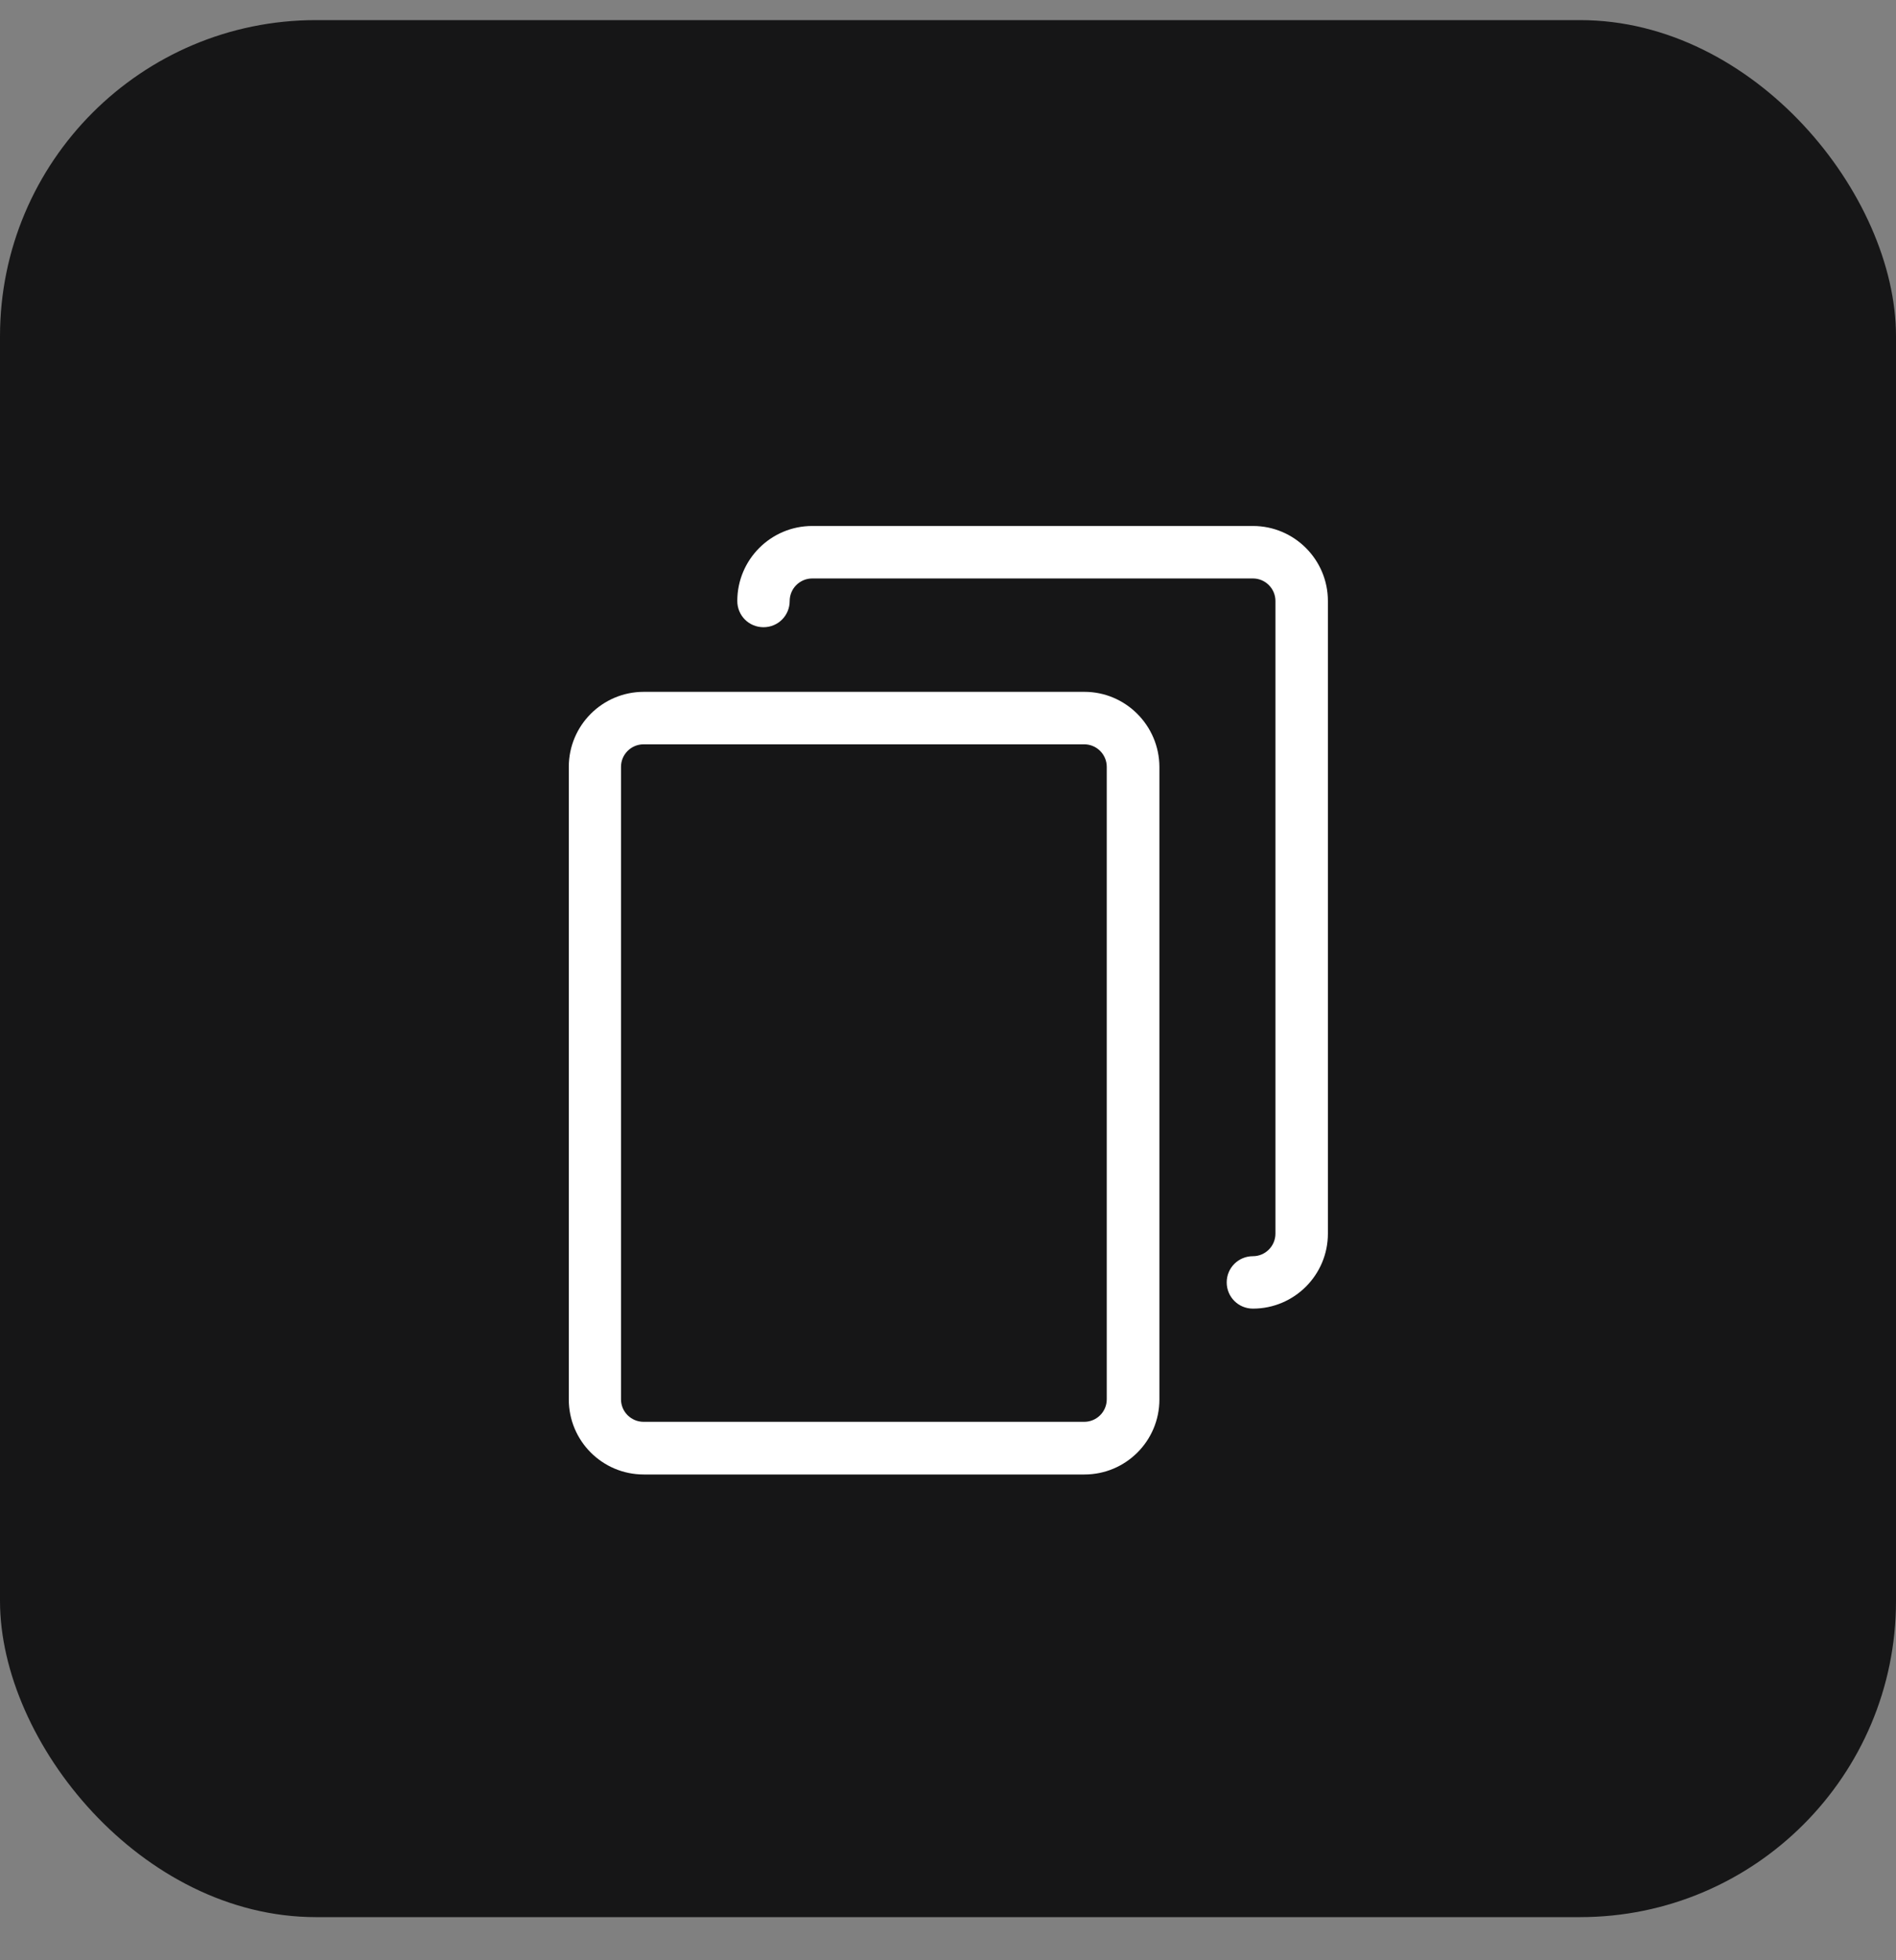
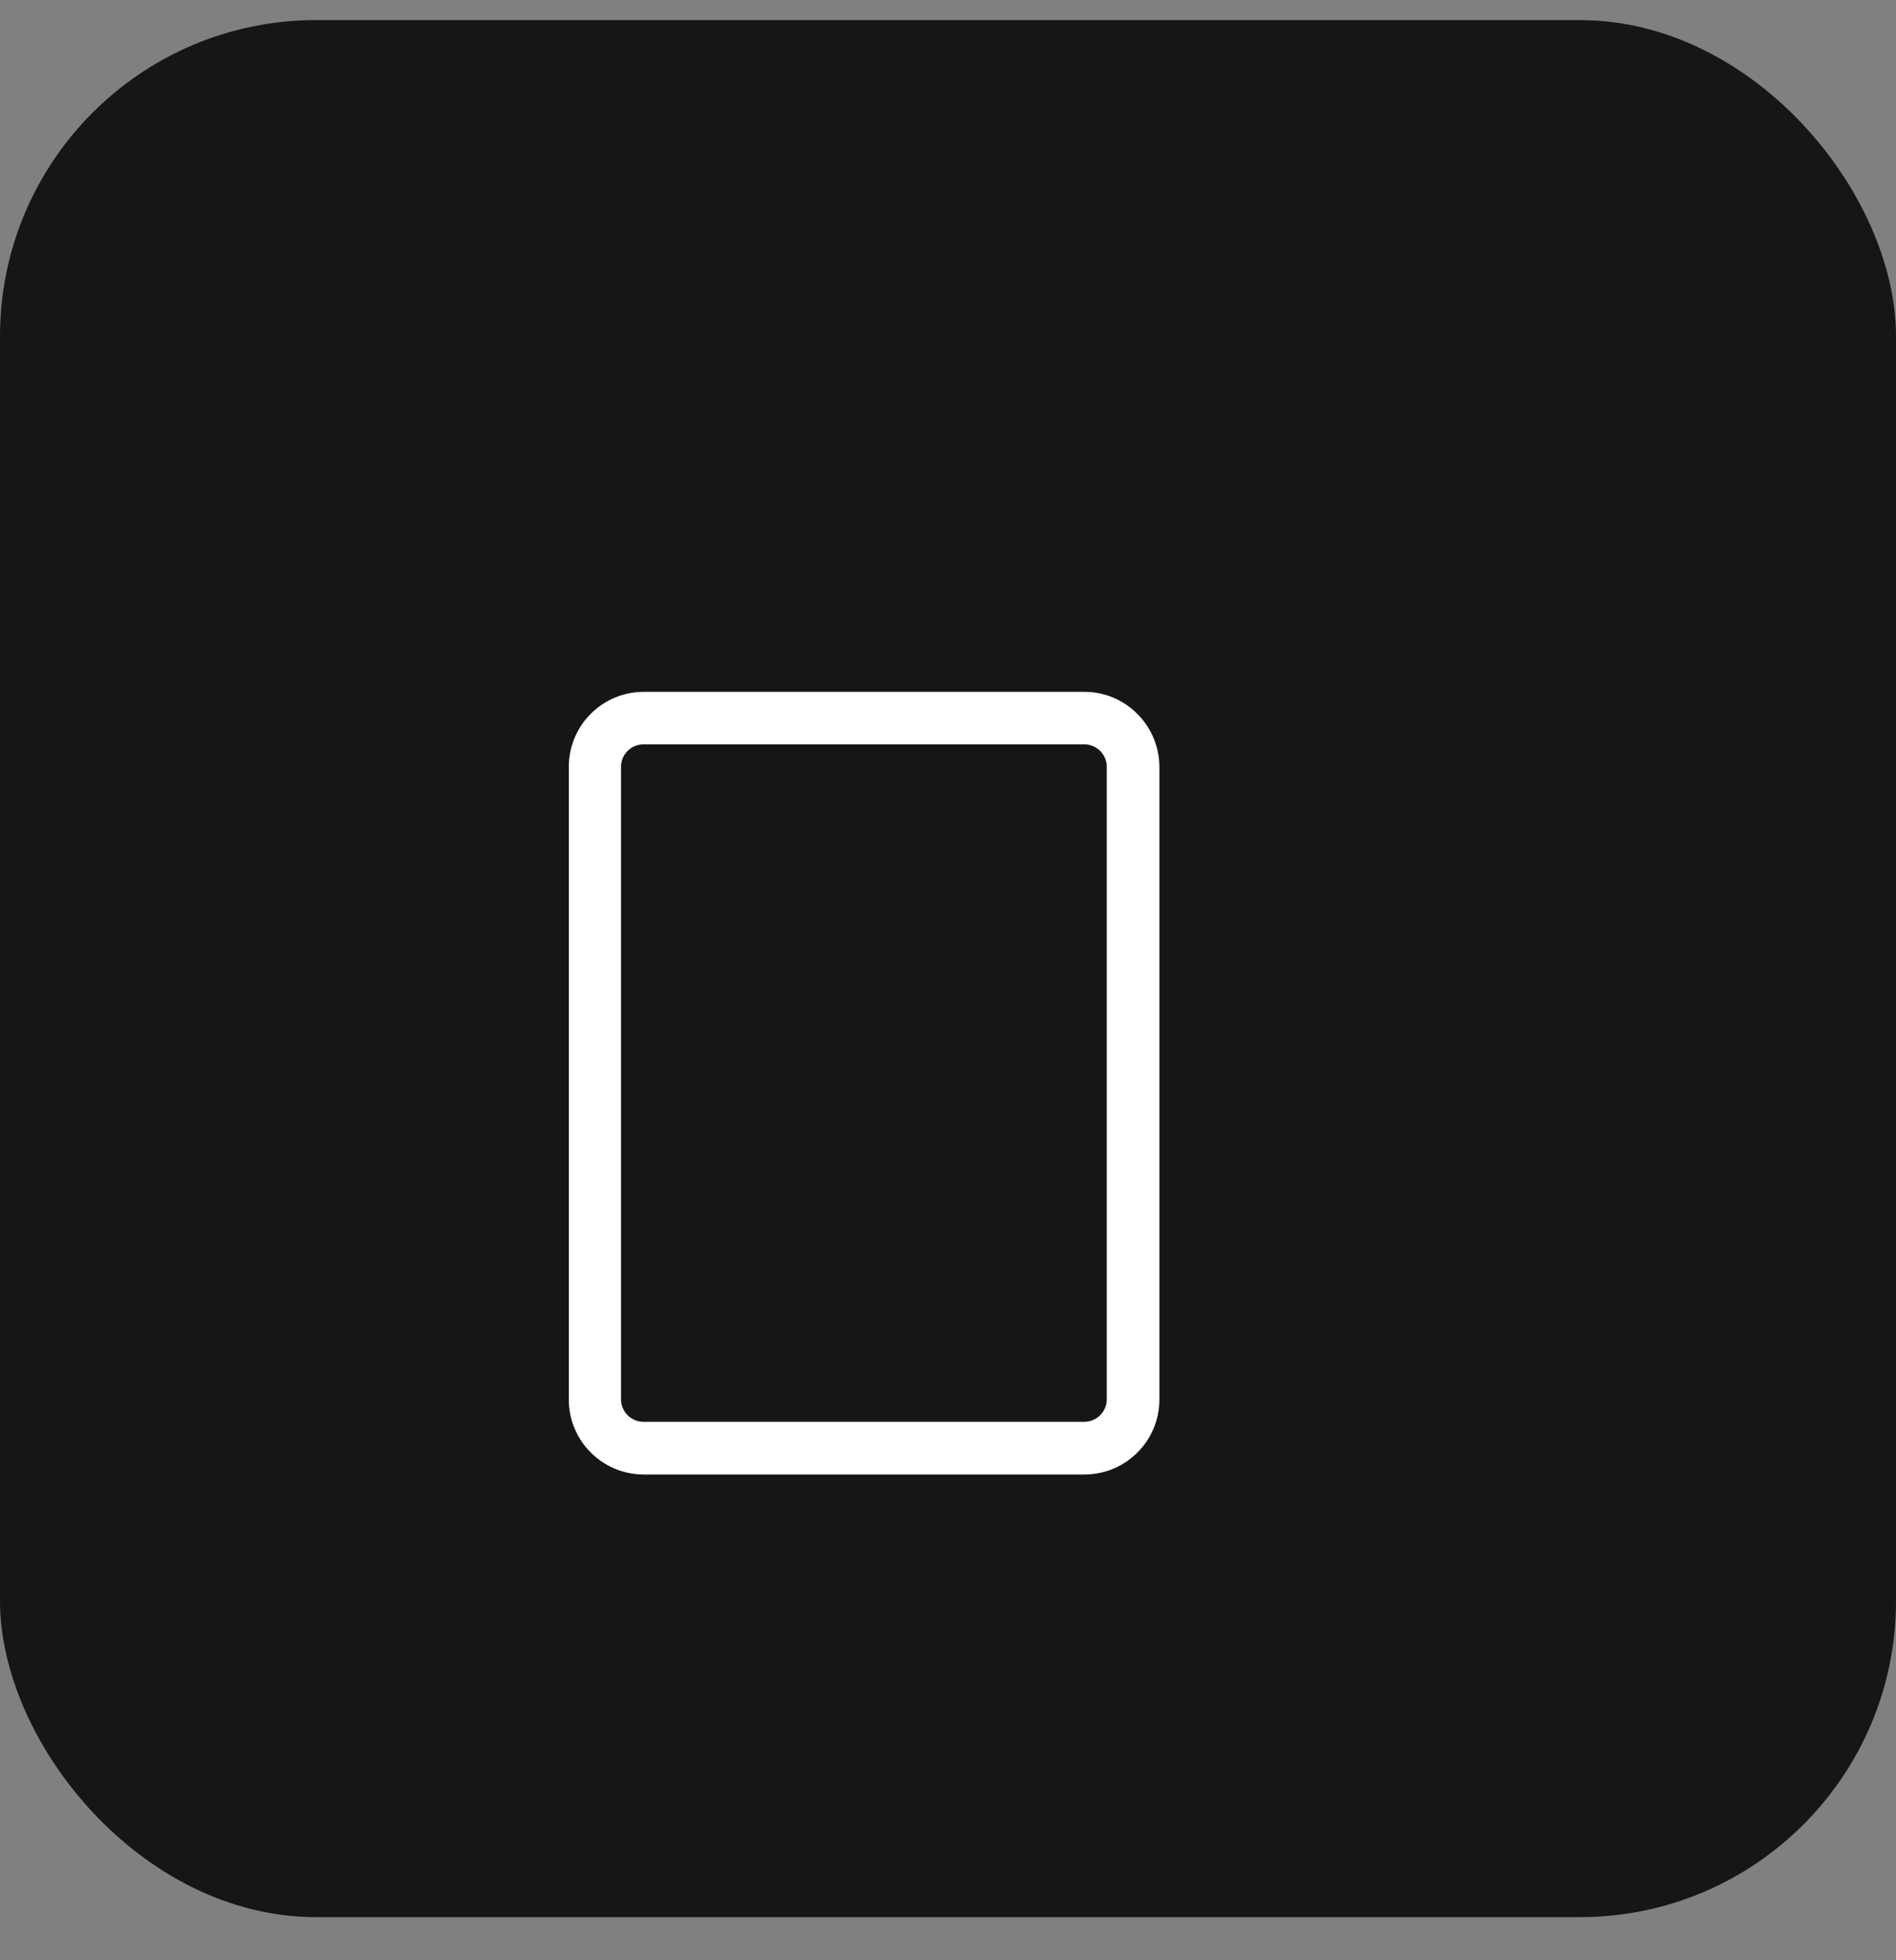
<svg xmlns="http://www.w3.org/2000/svg" width="30" height="31" viewBox="0 0 30 31" fill="none">
  <rect x="0" y="0" width="30" height="31" fill="#808080" stroke="none" />
  <rect y="0.318" width="30" height="30" rx="5" fill="#161617" />
  <path d="M17.159 10.941H10.186C9.531 10.941 9 11.473 9 12.127V22.132C9 22.787 9.531 23.318 10.186 23.318H17.159C17.813 23.318 18.345 22.787 18.345 22.132V12.127C18.342 11.473 17.81 10.941 17.159 10.941ZM17.512 22.129C17.512 22.326 17.352 22.485 17.156 22.485H10.183C9.986 22.485 9.826 22.326 9.826 22.129V12.127C9.826 11.931 9.986 11.771 10.183 11.771H17.156C17.352 11.771 17.512 11.931 17.512 12.127V22.129Z" fill="white" />
-   <path d="M19.825 8.318H12.852C12.197 8.318 11.666 8.85 11.666 9.504C11.666 9.735 11.85 9.919 12.081 9.919C12.311 9.919 12.495 9.735 12.495 9.504C12.495 9.308 12.655 9.148 12.852 9.148H19.825C20.021 9.148 20.181 9.308 20.181 9.504V19.509C20.181 19.706 20.021 19.866 19.825 19.866C19.595 19.866 19.41 20.05 19.41 20.28C19.41 20.511 19.595 20.695 19.825 20.695C20.479 20.695 21.011 20.163 21.011 19.509V9.504C21.011 8.85 20.479 8.318 19.825 8.318Z" fill="white" />
</svg>